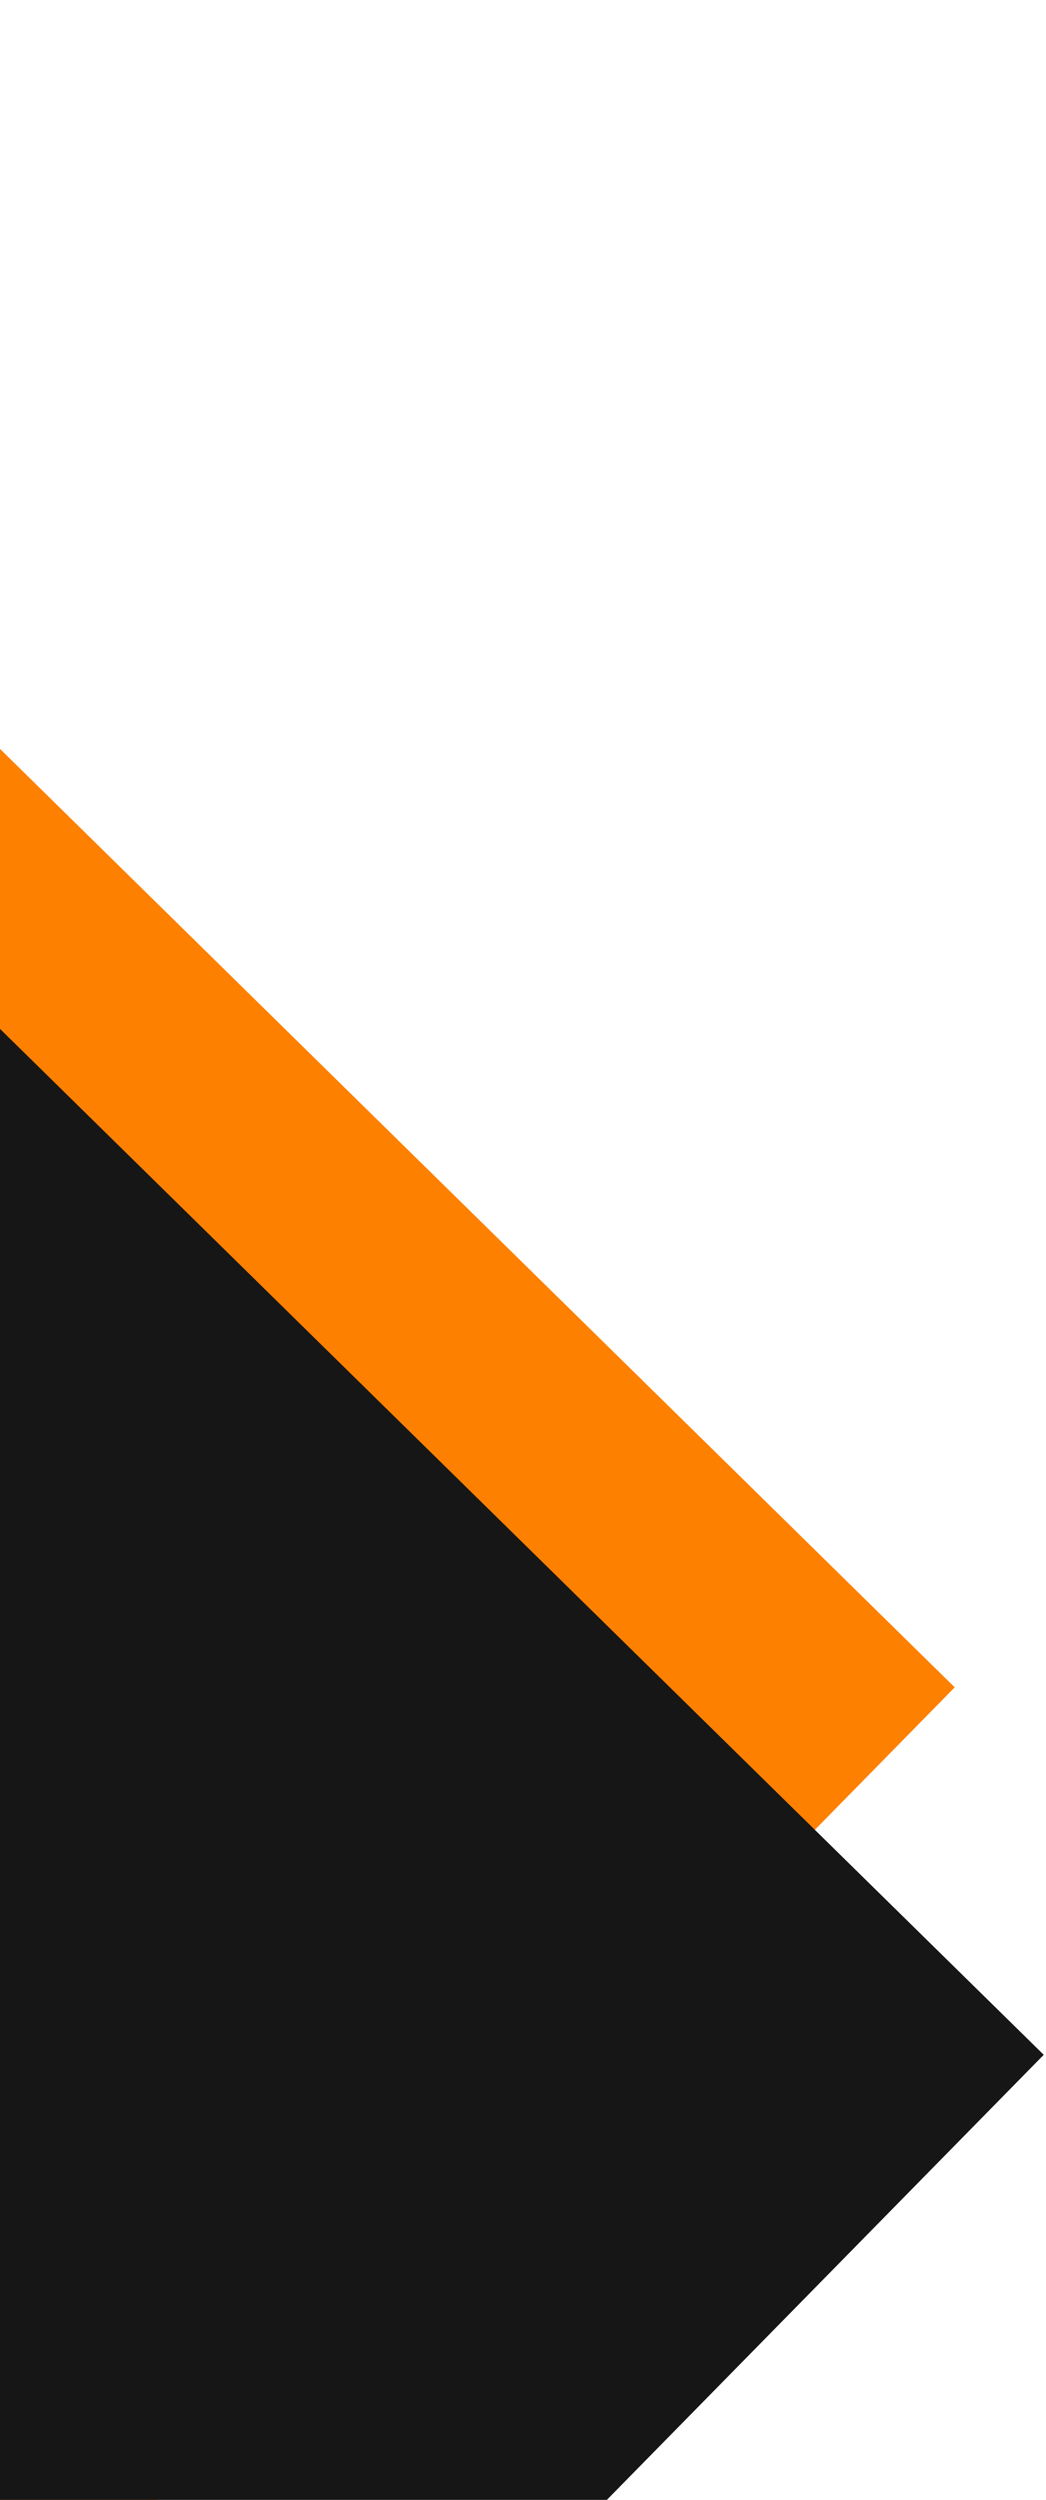
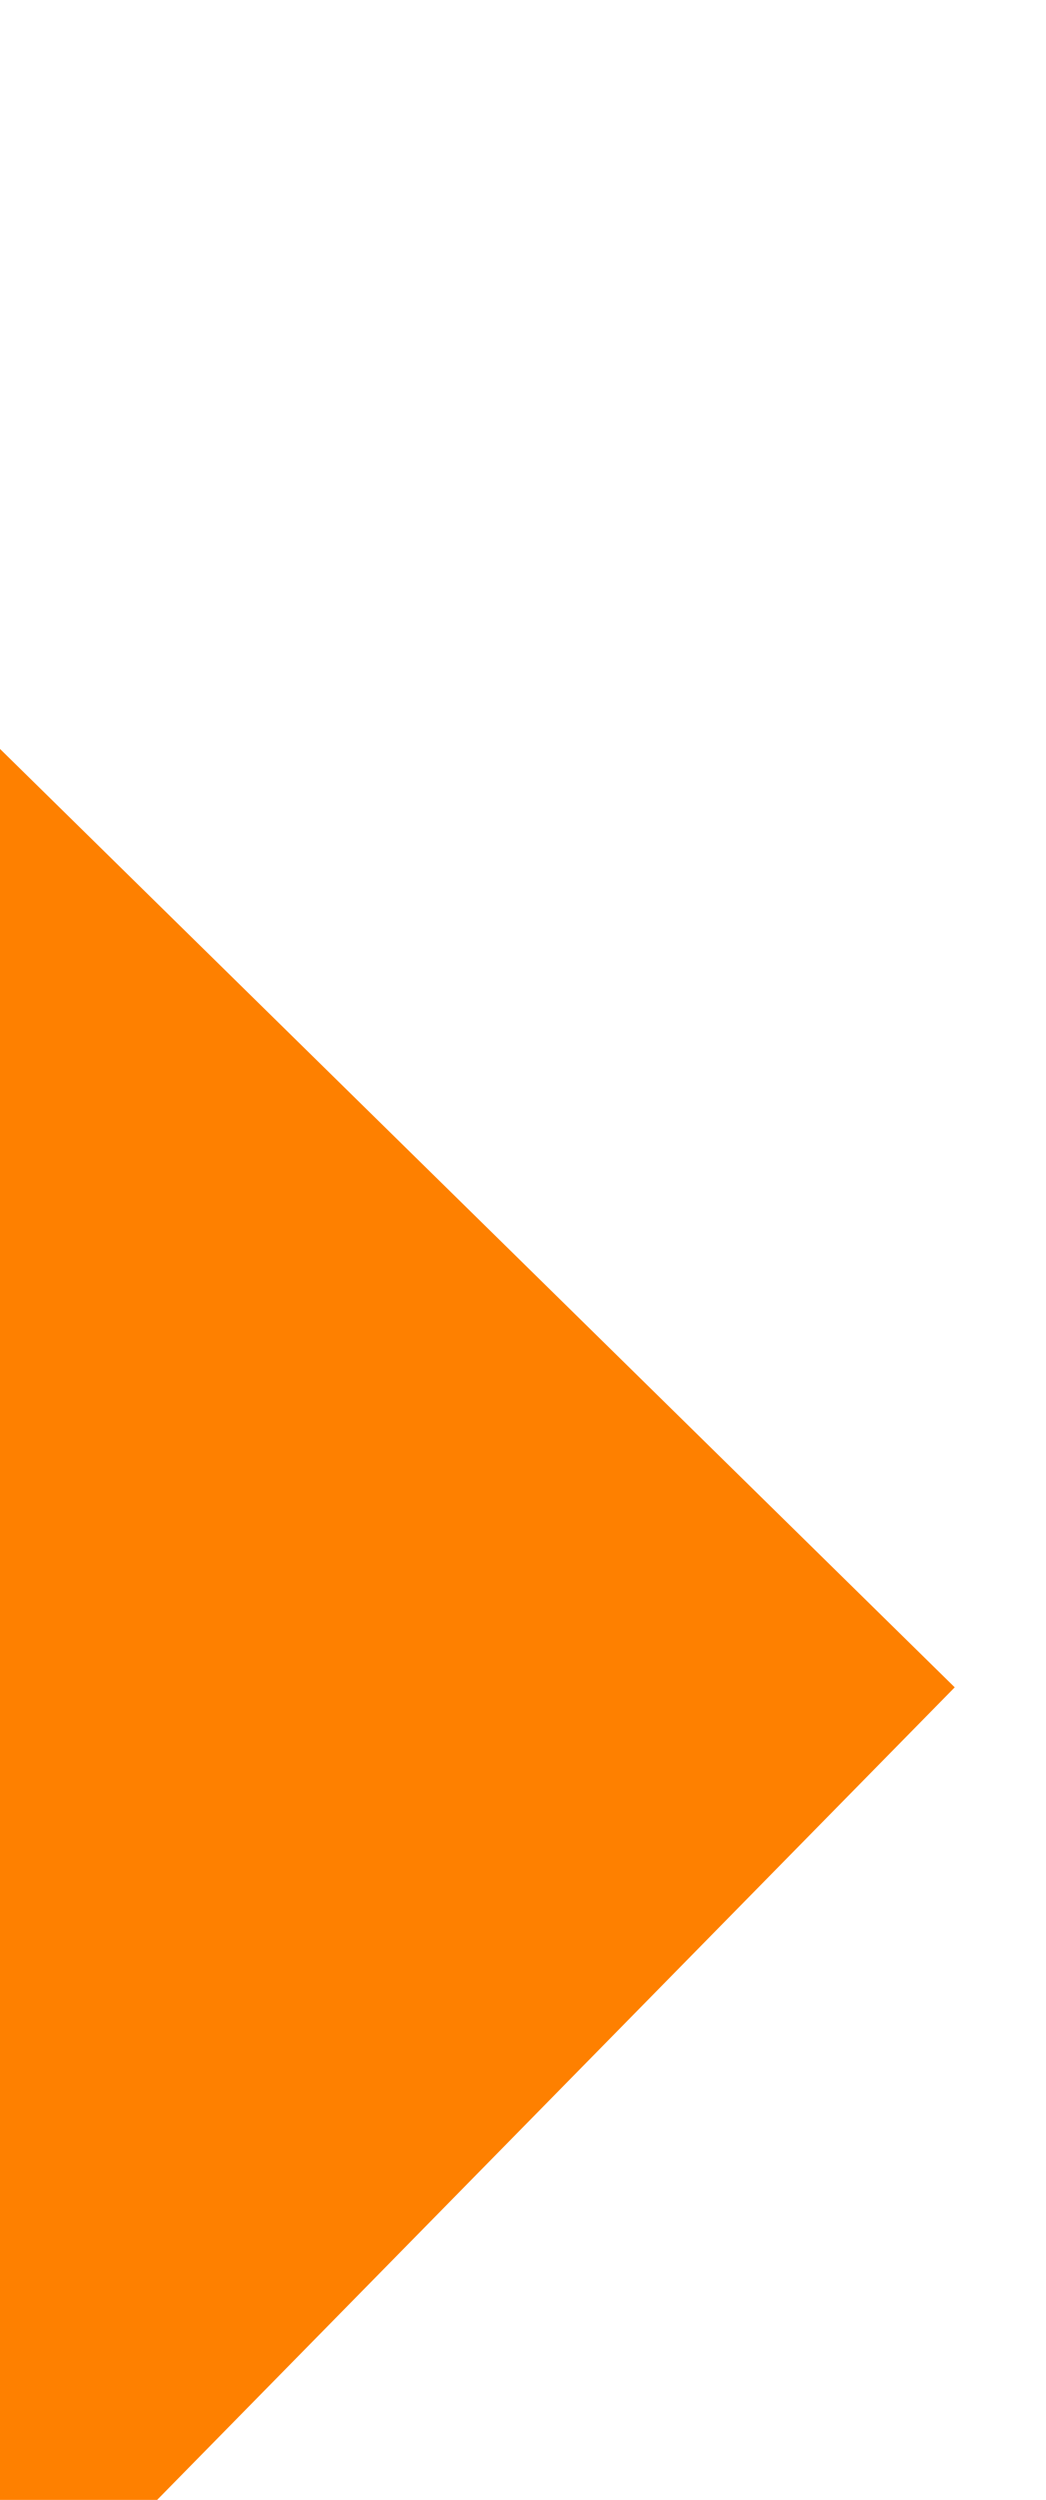
<svg xmlns="http://www.w3.org/2000/svg" width="188" height="449" viewBox="0 0 188 449" fill="none">
  <rect x="-440" y="308.535" width="432.48" height="432.48" transform="rotate(-45.513 -440 308.535)" fill="#FE8000" />
-   <rect x="-424" y="374.535" width="432.48" height="432.48" transform="rotate(-45.513 -424 374.535)" fill="#171616" />
</svg>